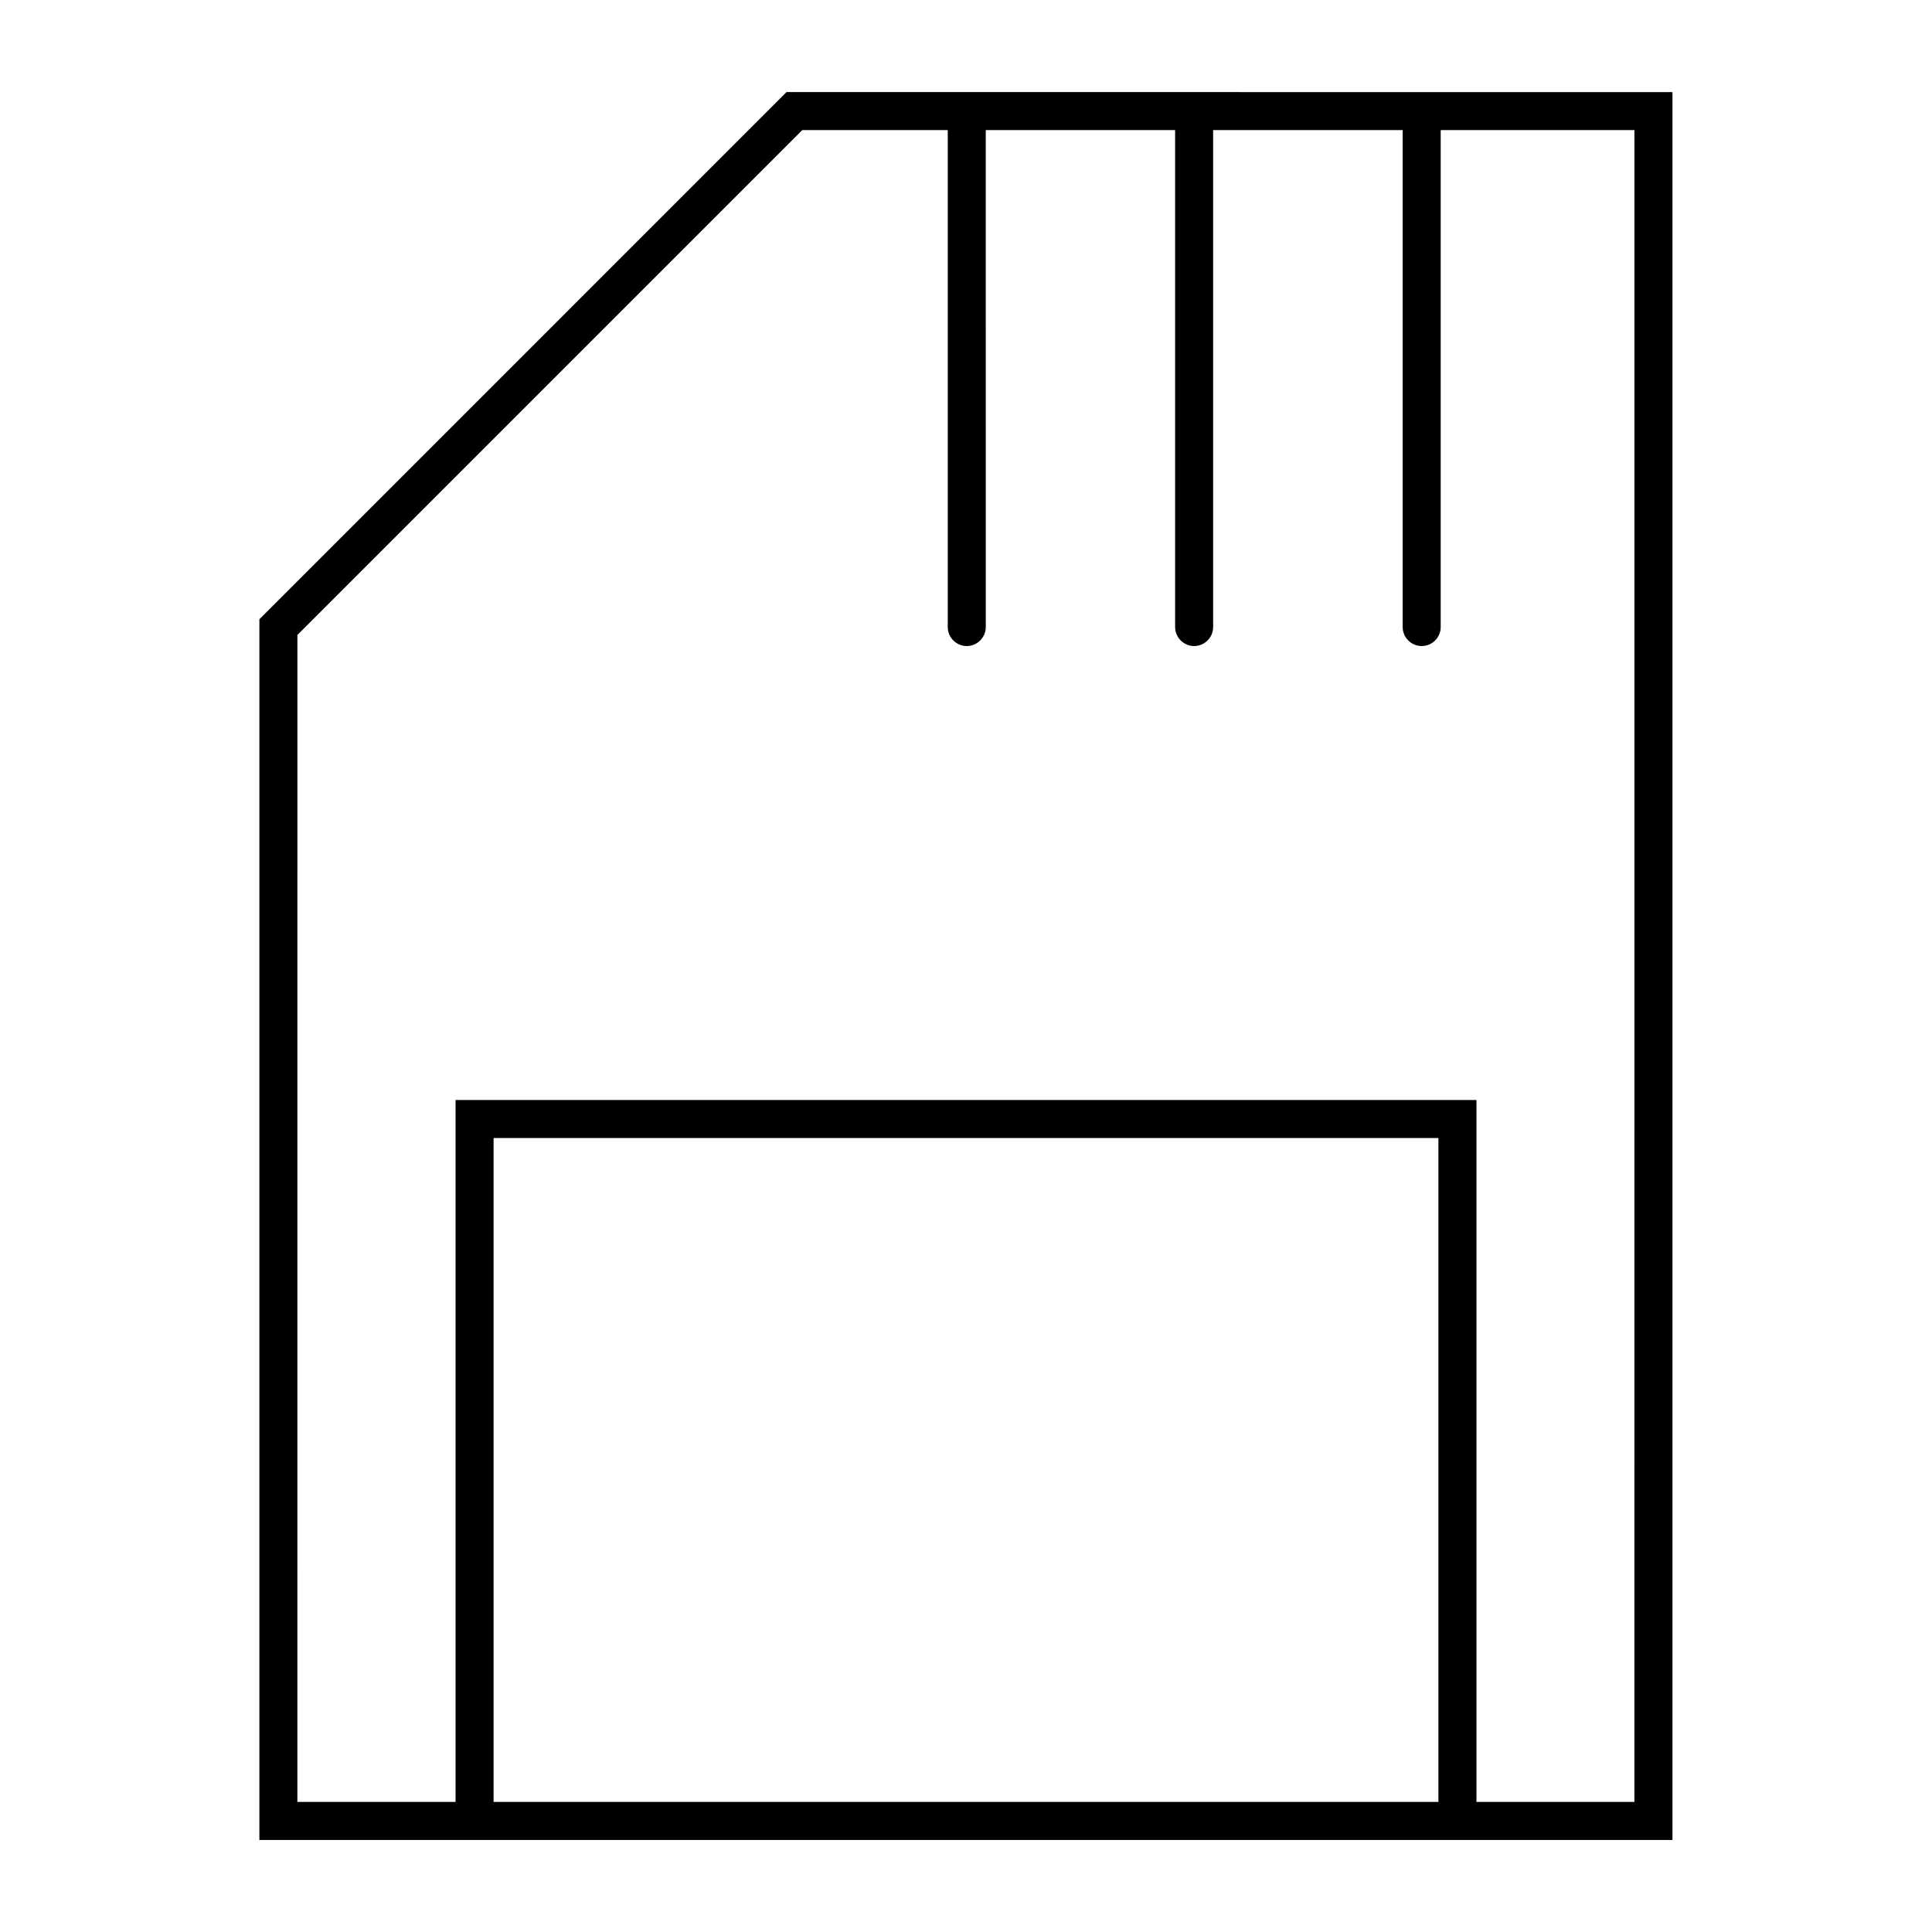
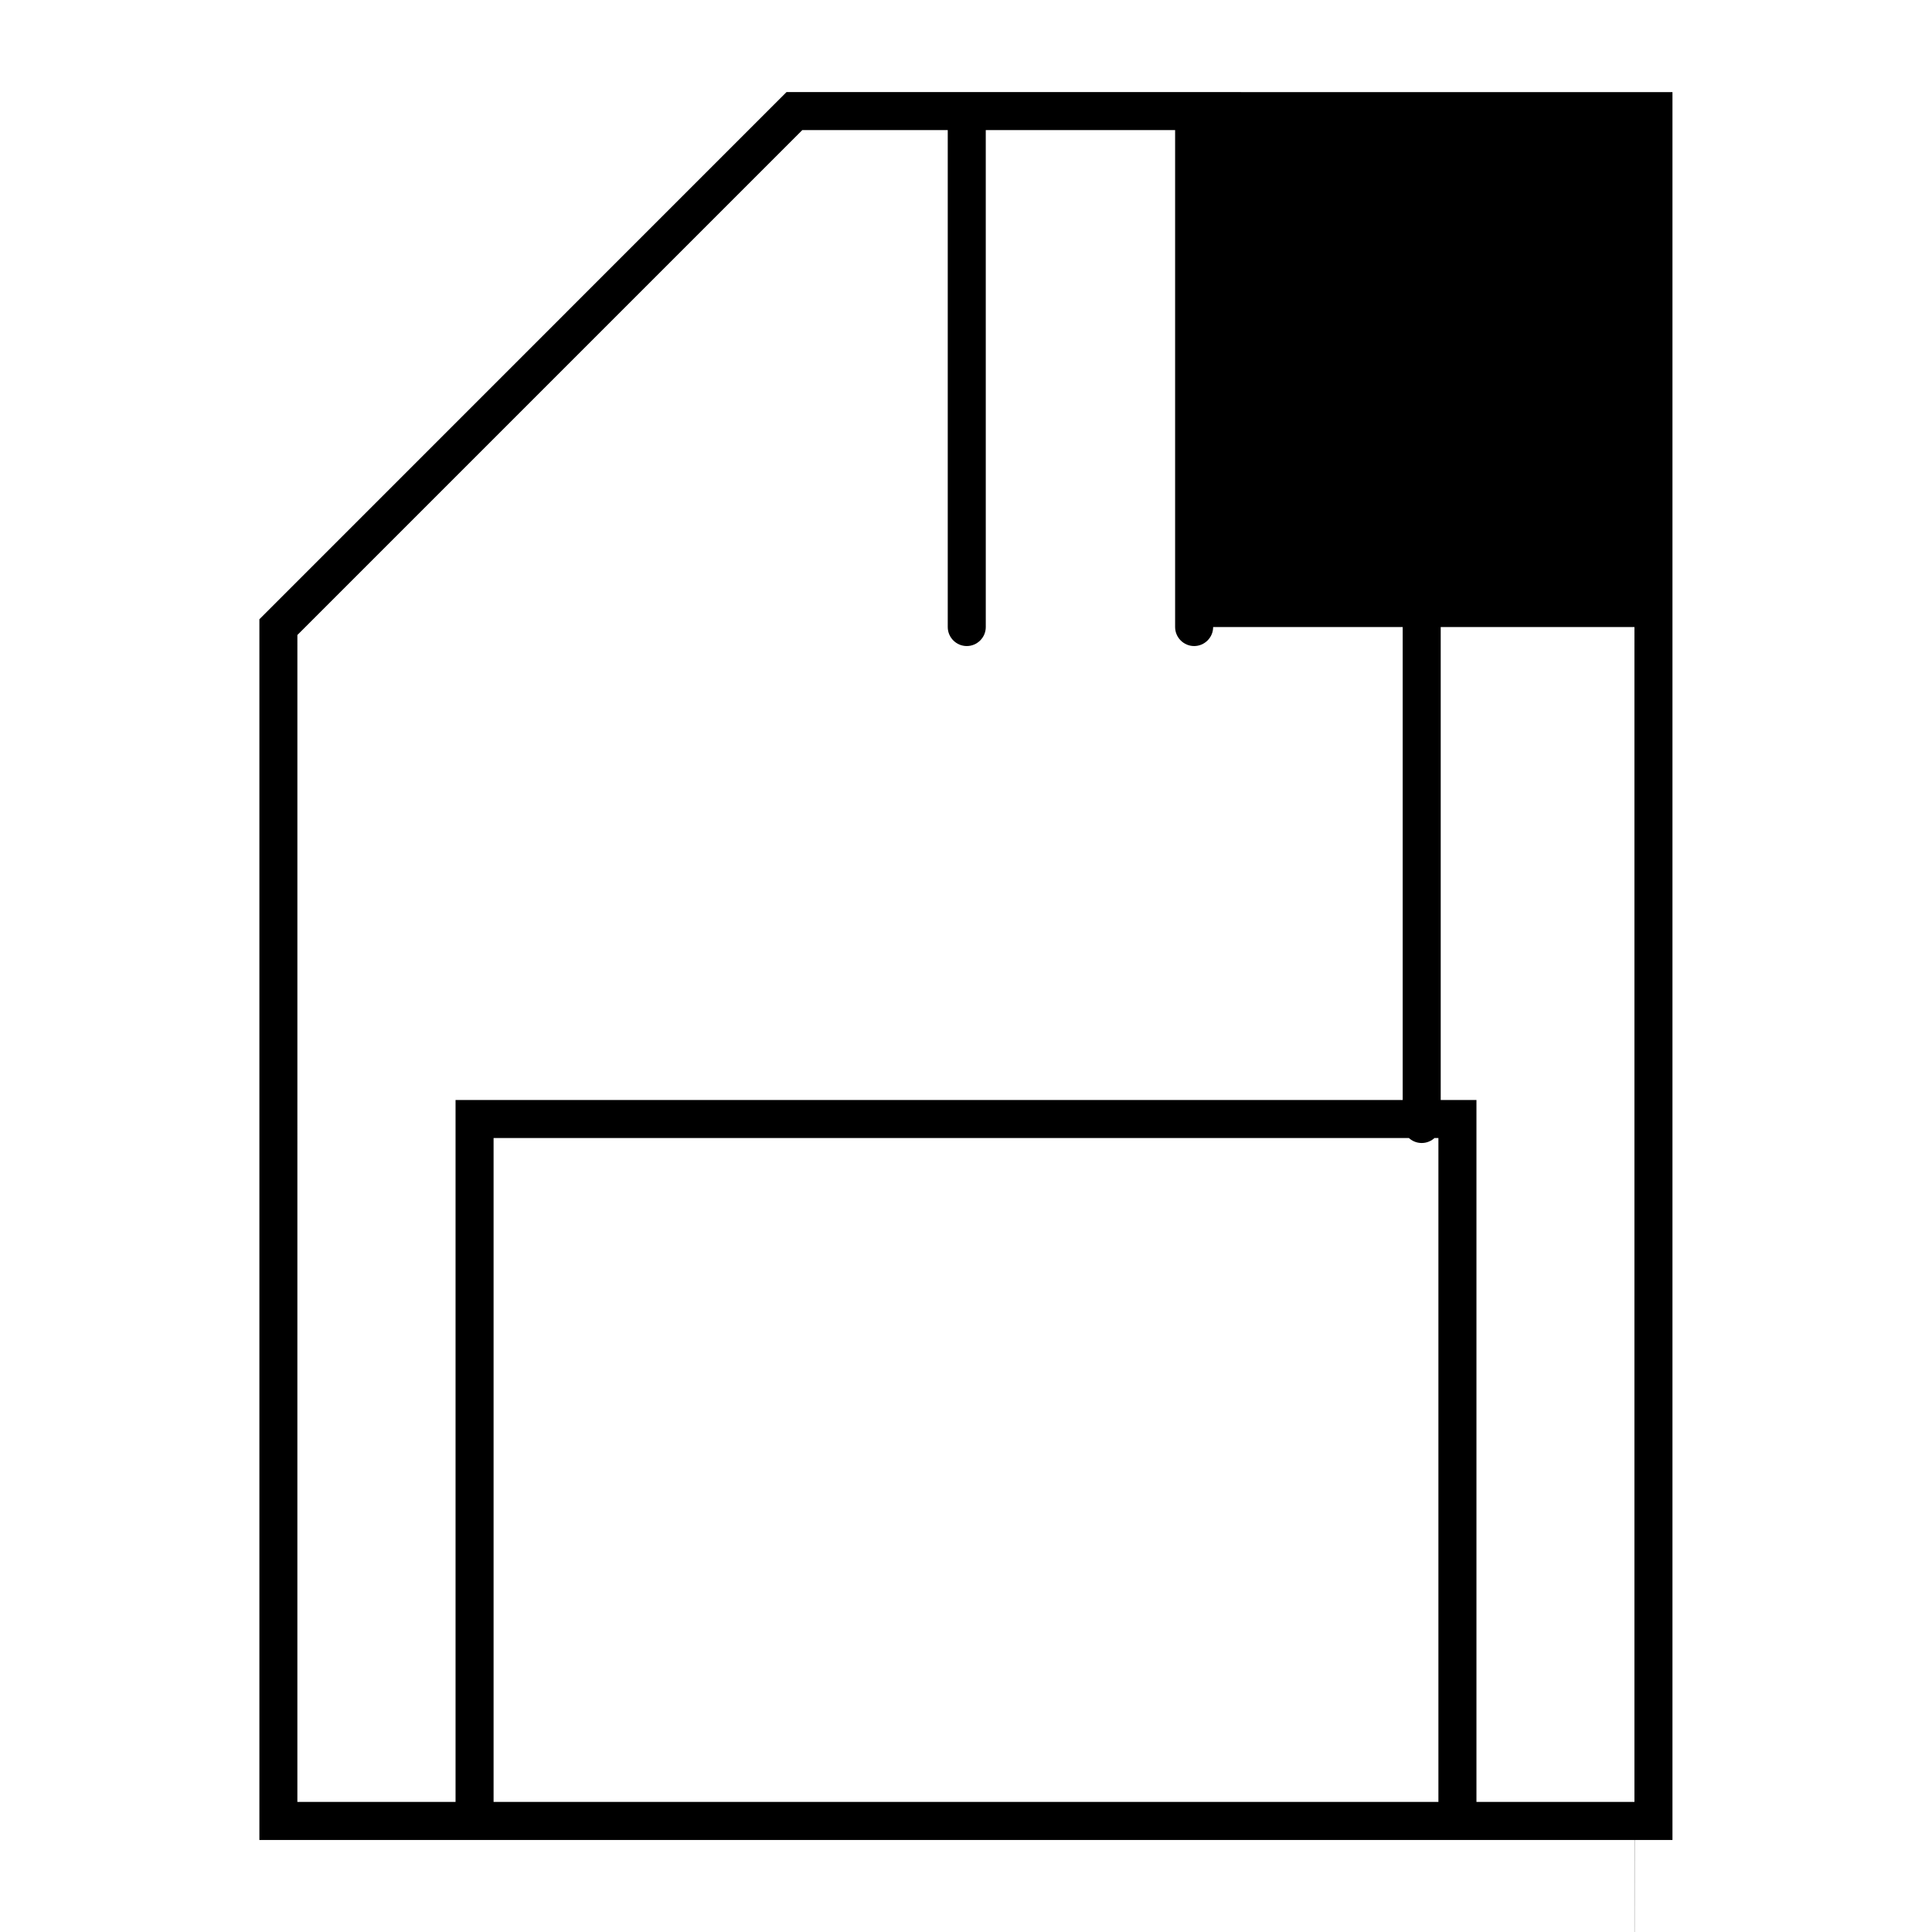
<svg xmlns="http://www.w3.org/2000/svg" fill="#000000" width="800px" height="800px" version="1.1" viewBox="144 144 512 512">
-   <path d="m352.44 168.4-139.7 139.71v323.5h374.48v-463.2zm-77.637 453.12v-175.93h250.39v175.93zm302.39 0h-41.918v-186.01h-270.55v186.01h-41.918l0.004-309.24 133.81-133.81h38.543v131.7c0 2.769 2.266 5.039 5.039 5.039 2.769 0 5.039-2.266 5.039-5.039l-0.004-131.7h50.18v131.7c0 2.769 2.266 5.039 5.039 5.039 2.769 0 5.039-2.266 5.039-5.039l-0.004-131.7h50.23v131.7c0 2.769 2.266 5.039 5.039 5.039 2.769 0 5.039-2.266 5.039-5.039v-131.7h51.34l-0.004 443.05z" />
+   <path d="m352.44 168.4-139.7 139.71v323.5h374.48v-463.2zm-77.637 453.12v-175.93h250.39v175.93zm302.39 0h-41.918v-186.01h-270.55v186.01h-41.918l0.004-309.24 133.81-133.81h38.543v131.7c0 2.769 2.266 5.039 5.039 5.039 2.769 0 5.039-2.266 5.039-5.039l-0.004-131.7h50.18v131.7c0 2.769 2.266 5.039 5.039 5.039 2.769 0 5.039-2.266 5.039-5.039h50.23v131.7c0 2.769 2.266 5.039 5.039 5.039 2.769 0 5.039-2.266 5.039-5.039v-131.7h51.34l-0.004 443.05z" />
</svg>